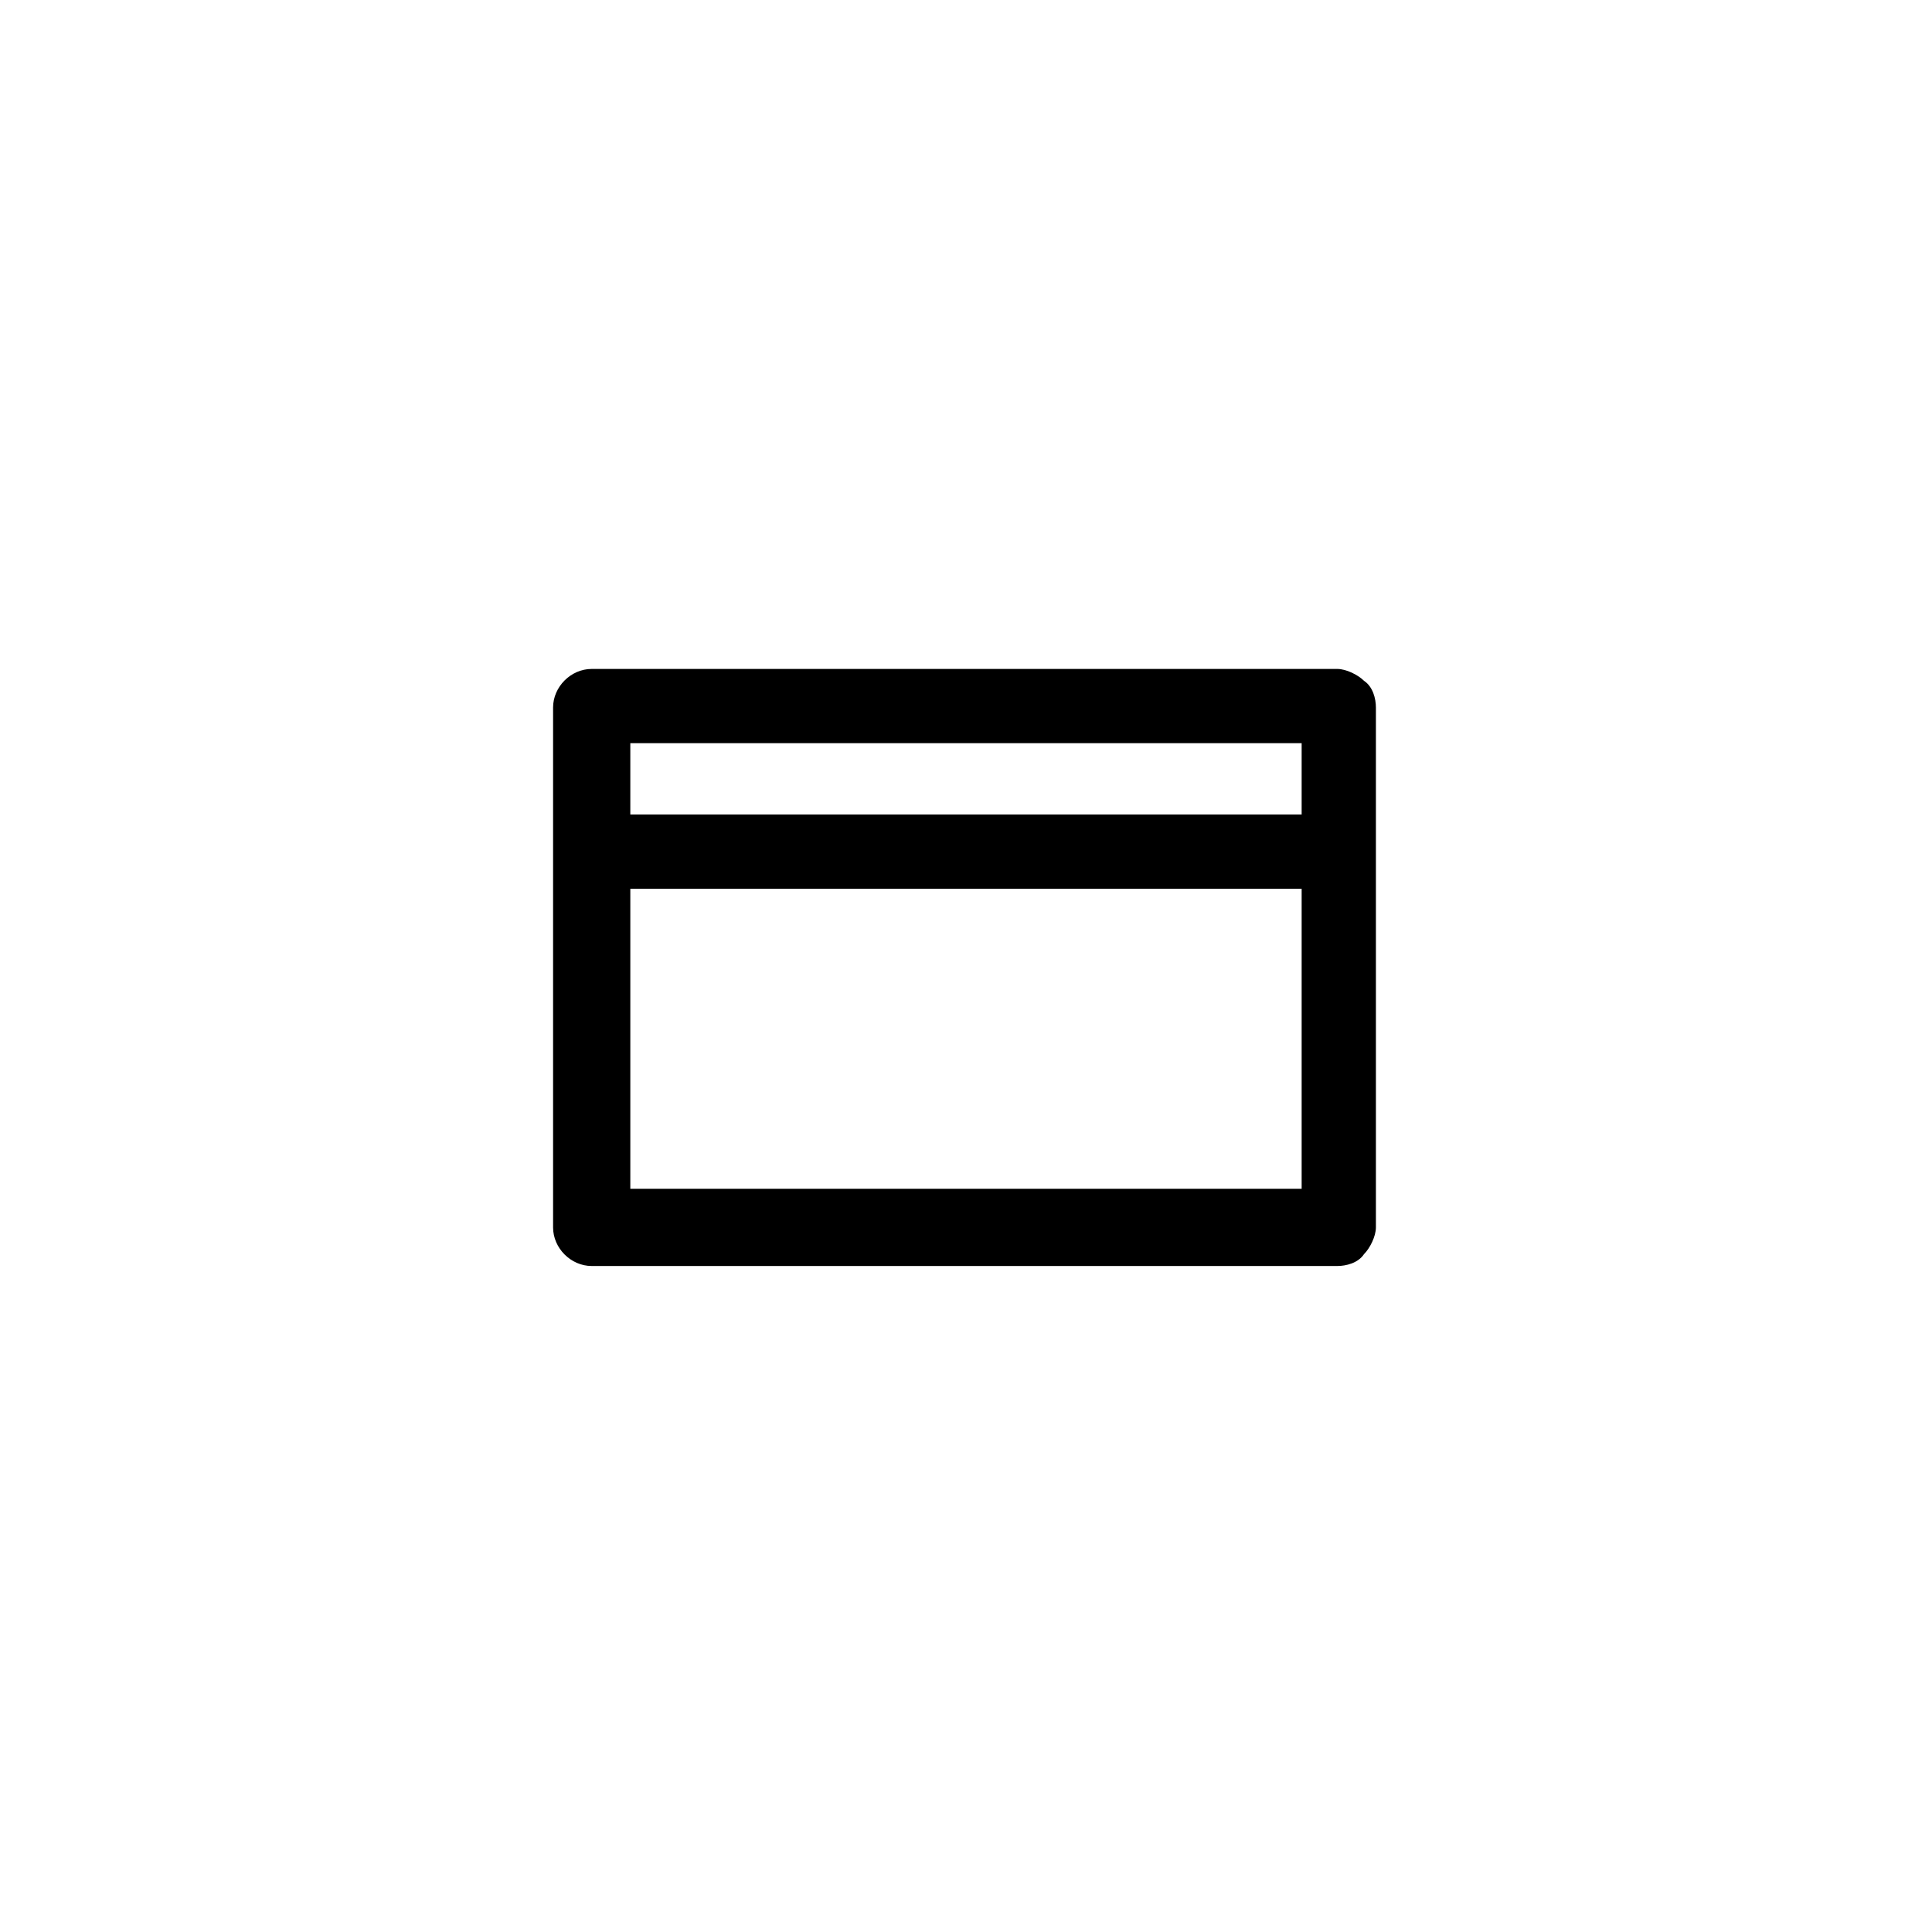
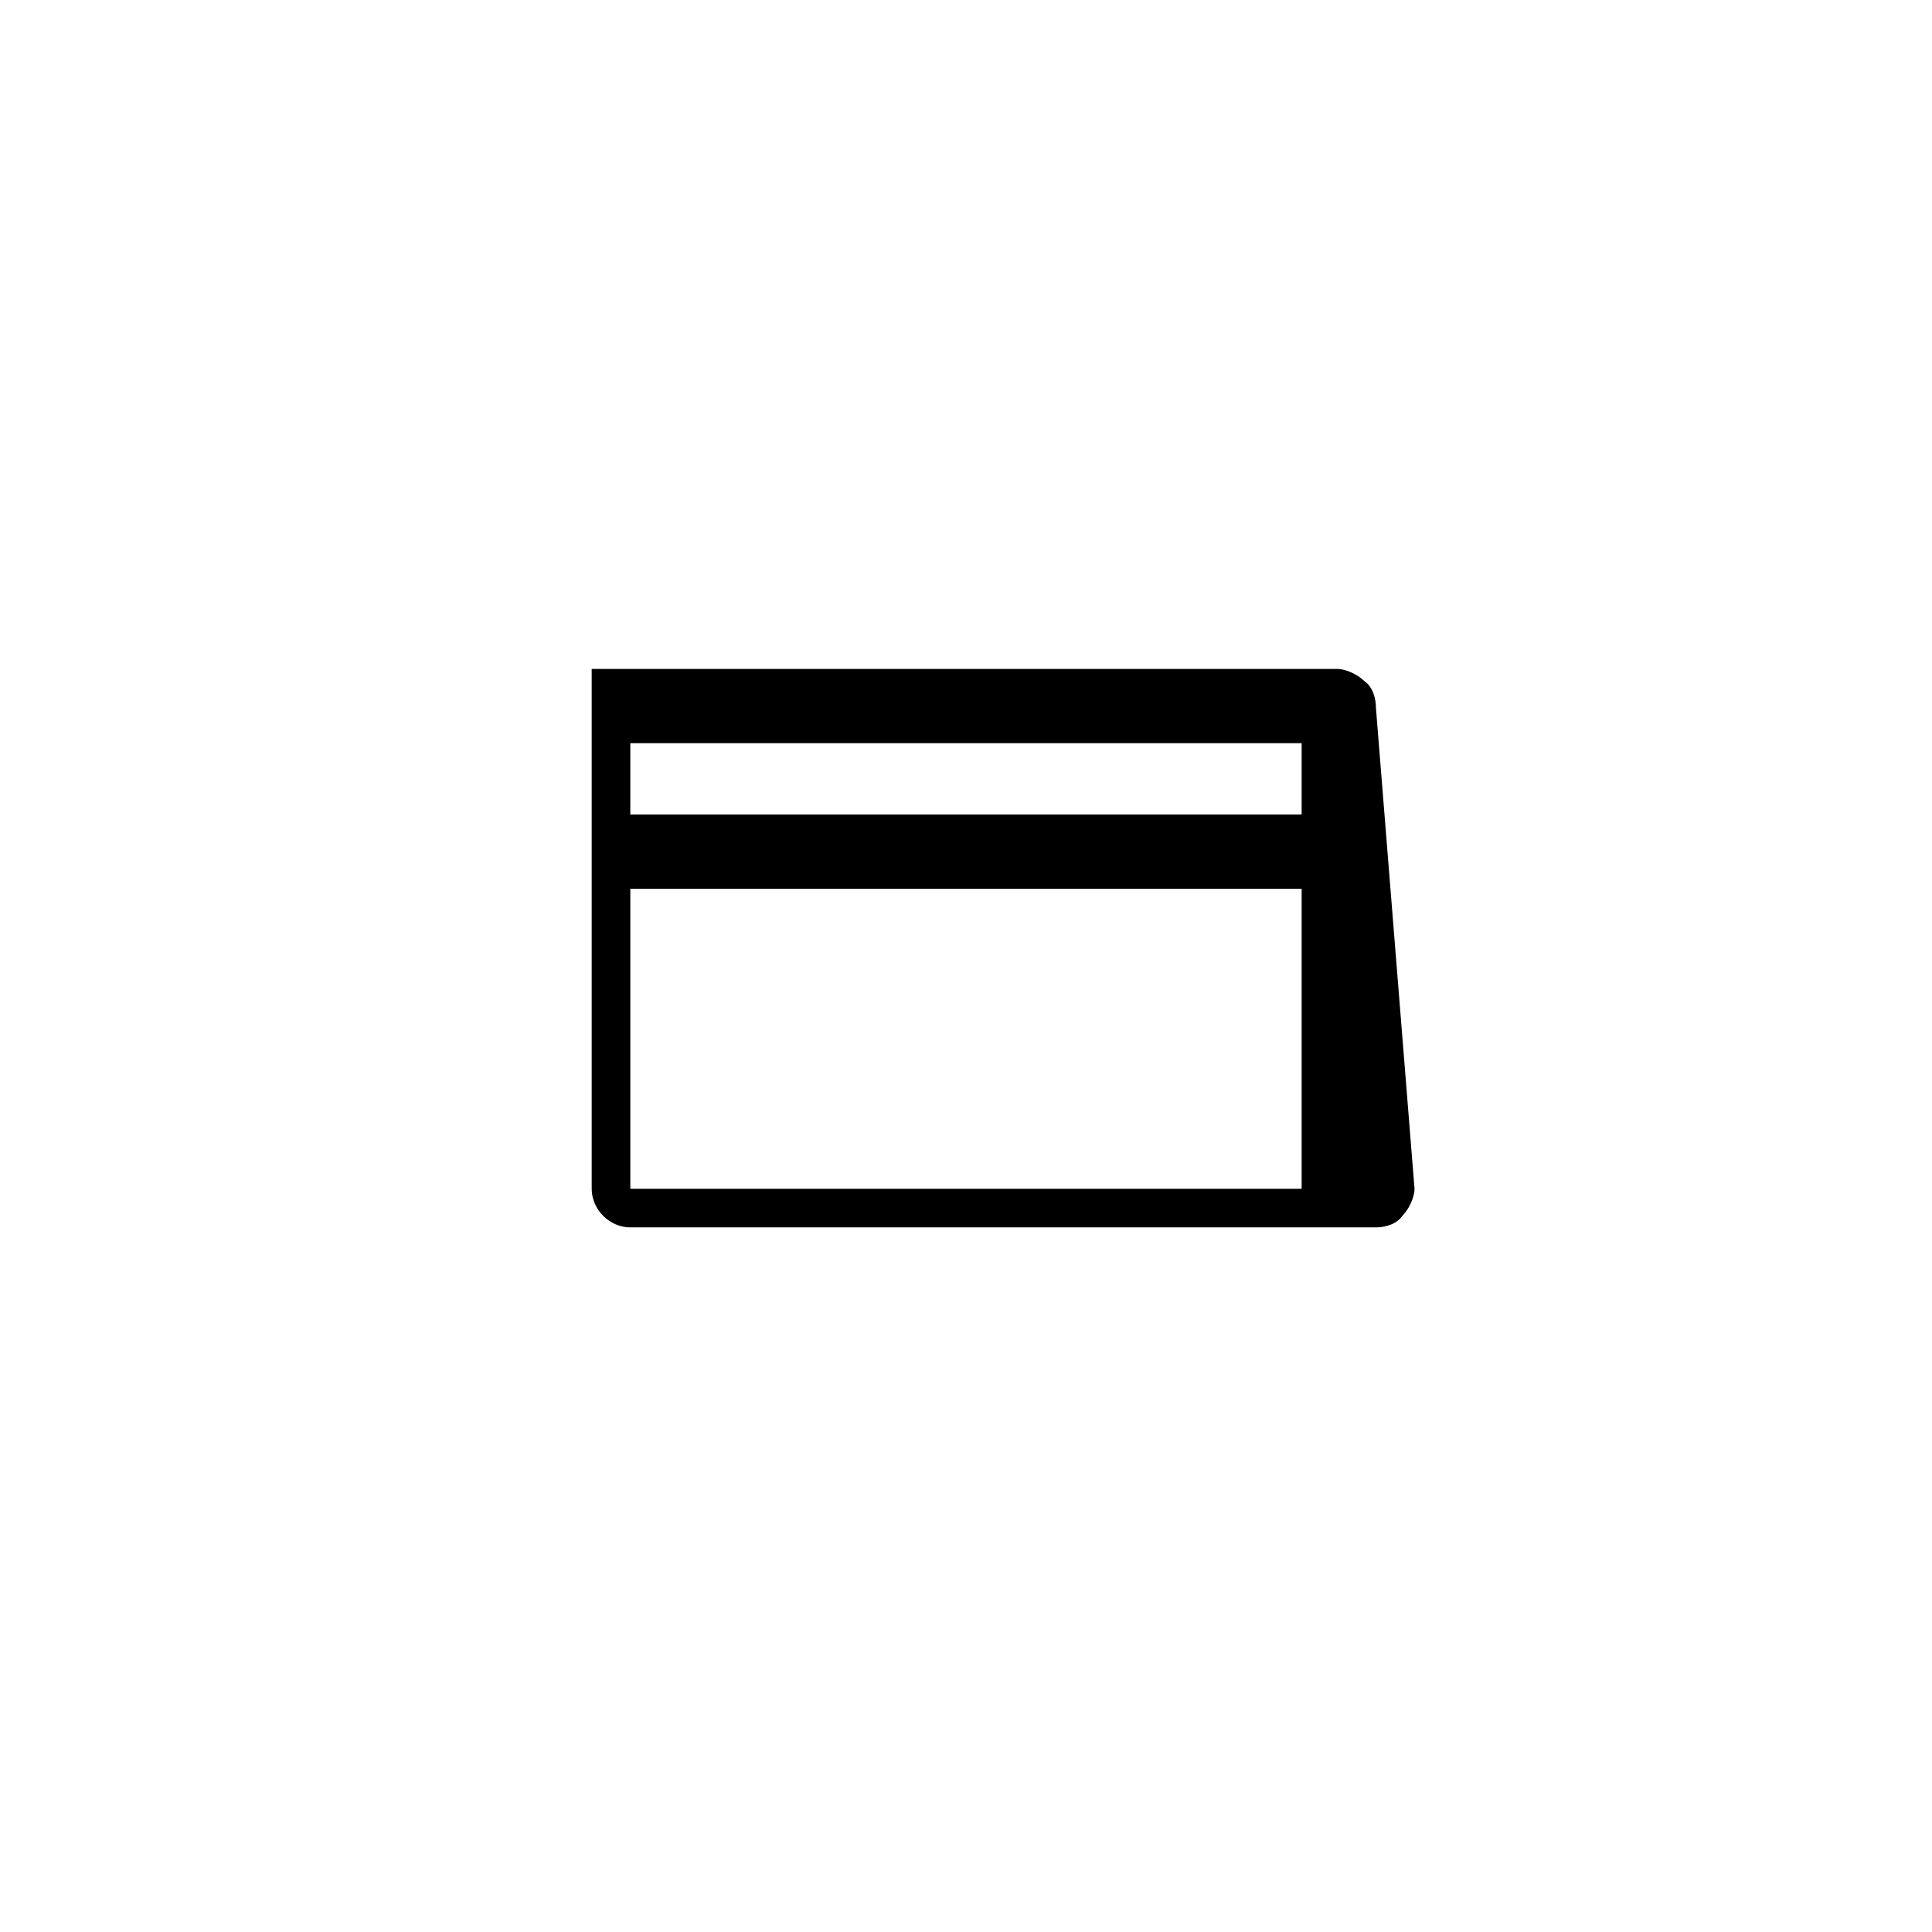
<svg xmlns="http://www.w3.org/2000/svg" fill="#000000" width="800px" height="800px" version="1.1" viewBox="144 144 512 512">
-   <path d="m508.63 331.51c0-2.363-0.789-5.512-3.148-7.086-1.574-1.574-4.723-3.148-7.086-3.148h-197.59c-5.512 0-10.234 4.723-10.234 10.234v137.76c0 5.512 4.723 10.234 10.234 10.234h197.59c2.363 0 5.512-0.789 7.086-3.148 1.574-1.574 3.148-4.723 3.148-7.086zm-19.68 9.445v18.895h-177.91v-18.895zm-177.91 118.08v-79.508h177.91v79.508z" />
+   <path d="m508.63 331.51c0-2.363-0.789-5.512-3.148-7.086-1.574-1.574-4.723-3.148-7.086-3.148h-197.59v137.76c0 5.512 4.723 10.234 10.234 10.234h197.59c2.363 0 5.512-0.789 7.086-3.148 1.574-1.574 3.148-4.723 3.148-7.086zm-19.68 9.445v18.895h-177.91v-18.895zm-177.91 118.08v-79.508h177.91v79.508z" />
</svg>